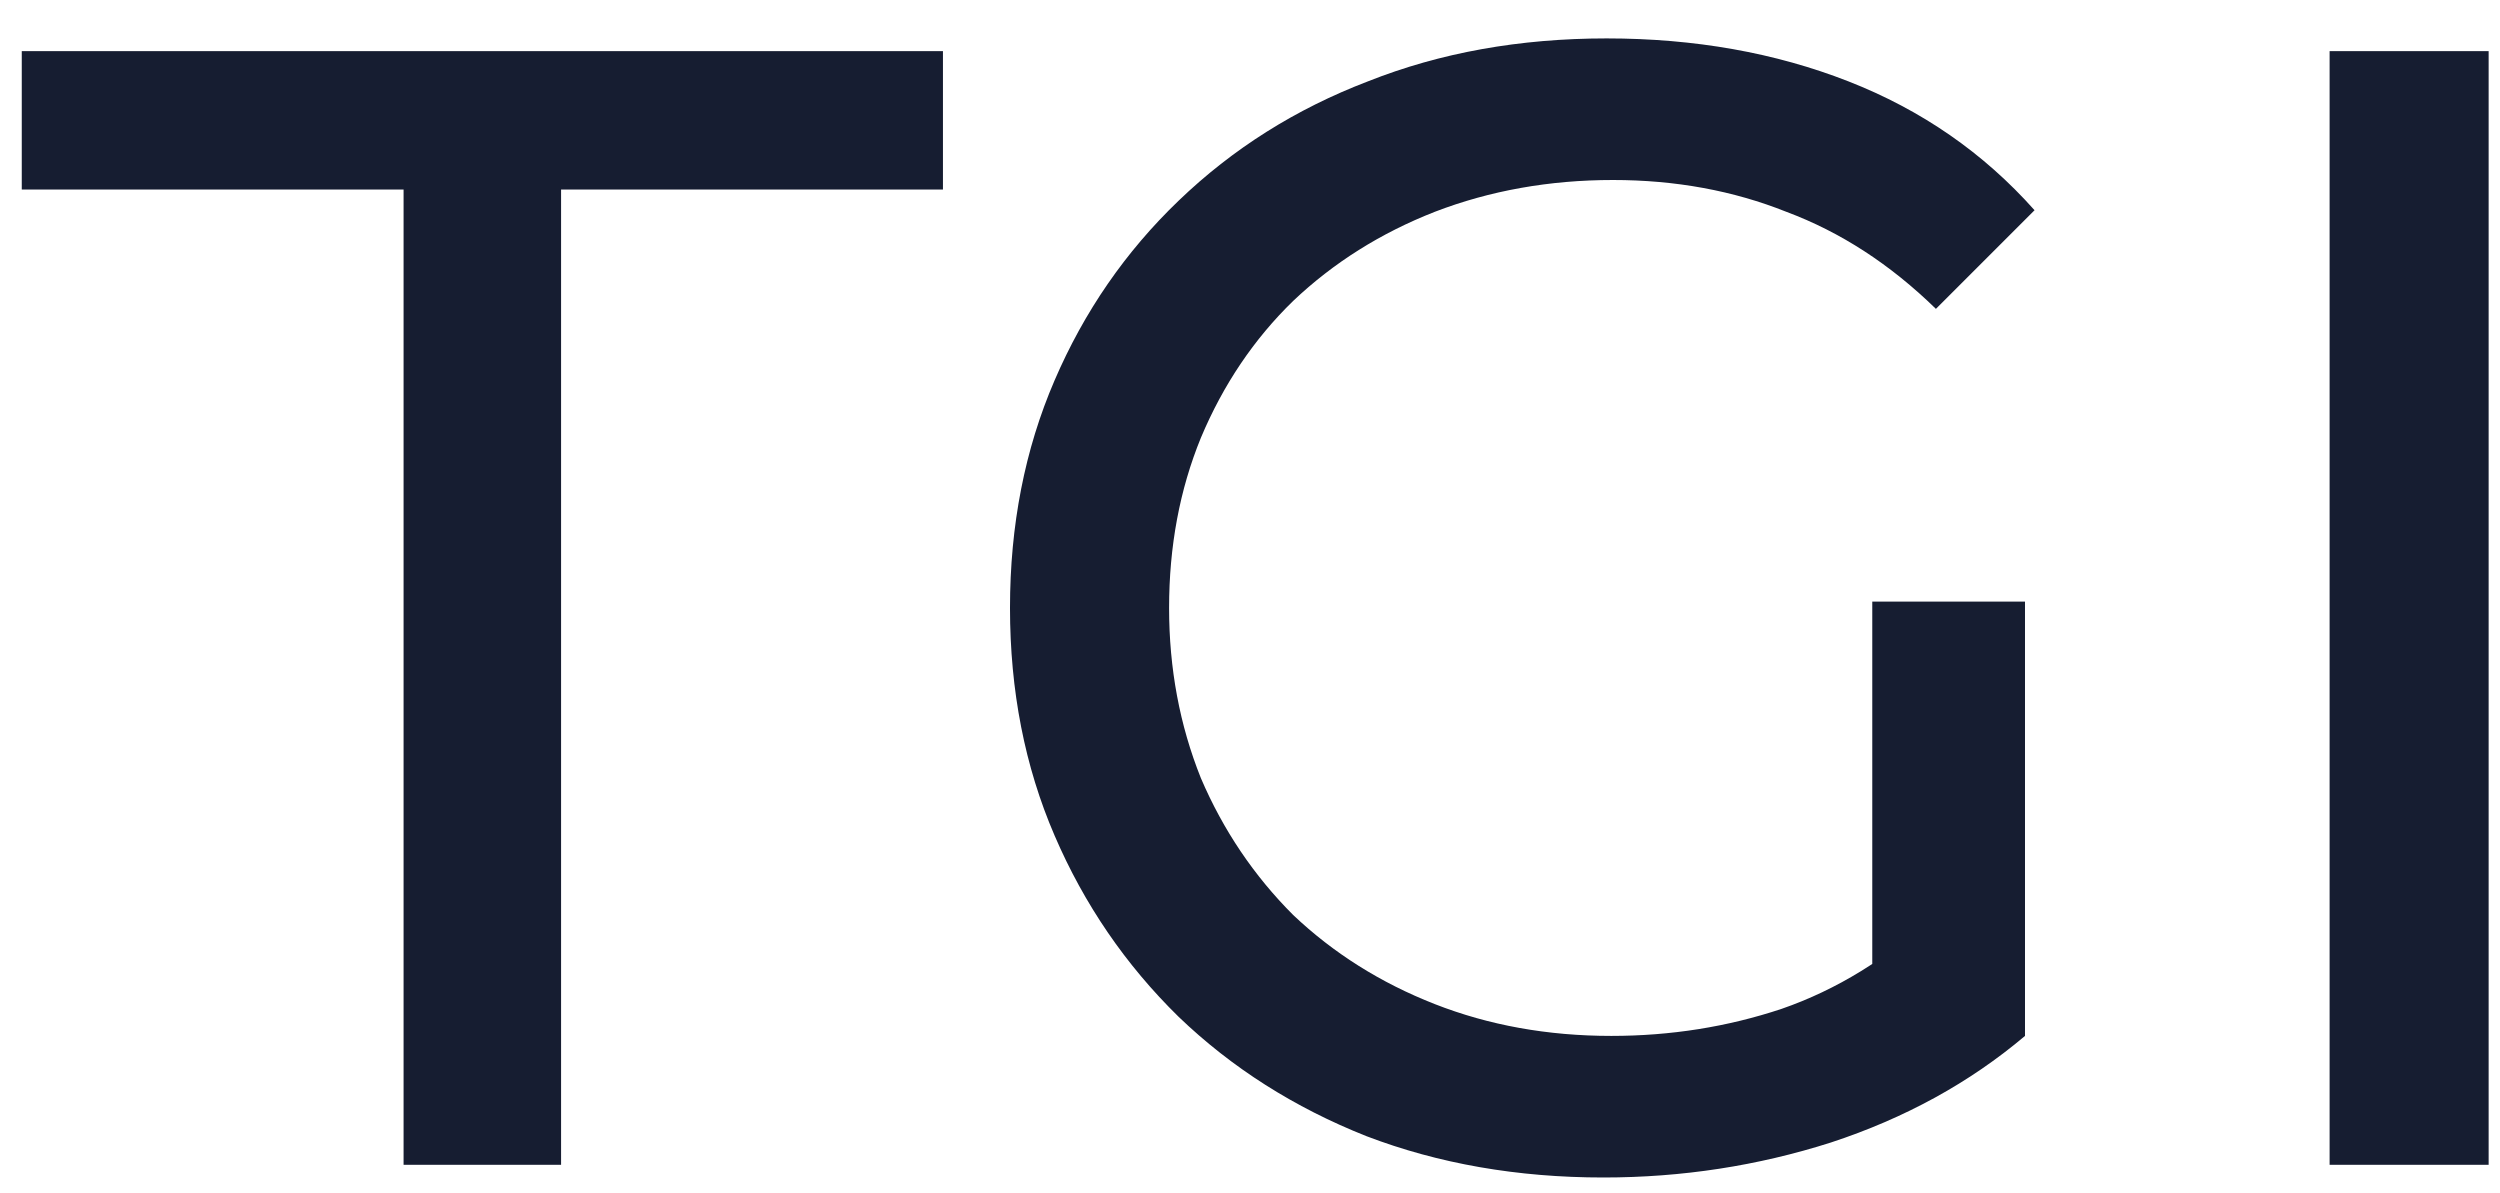
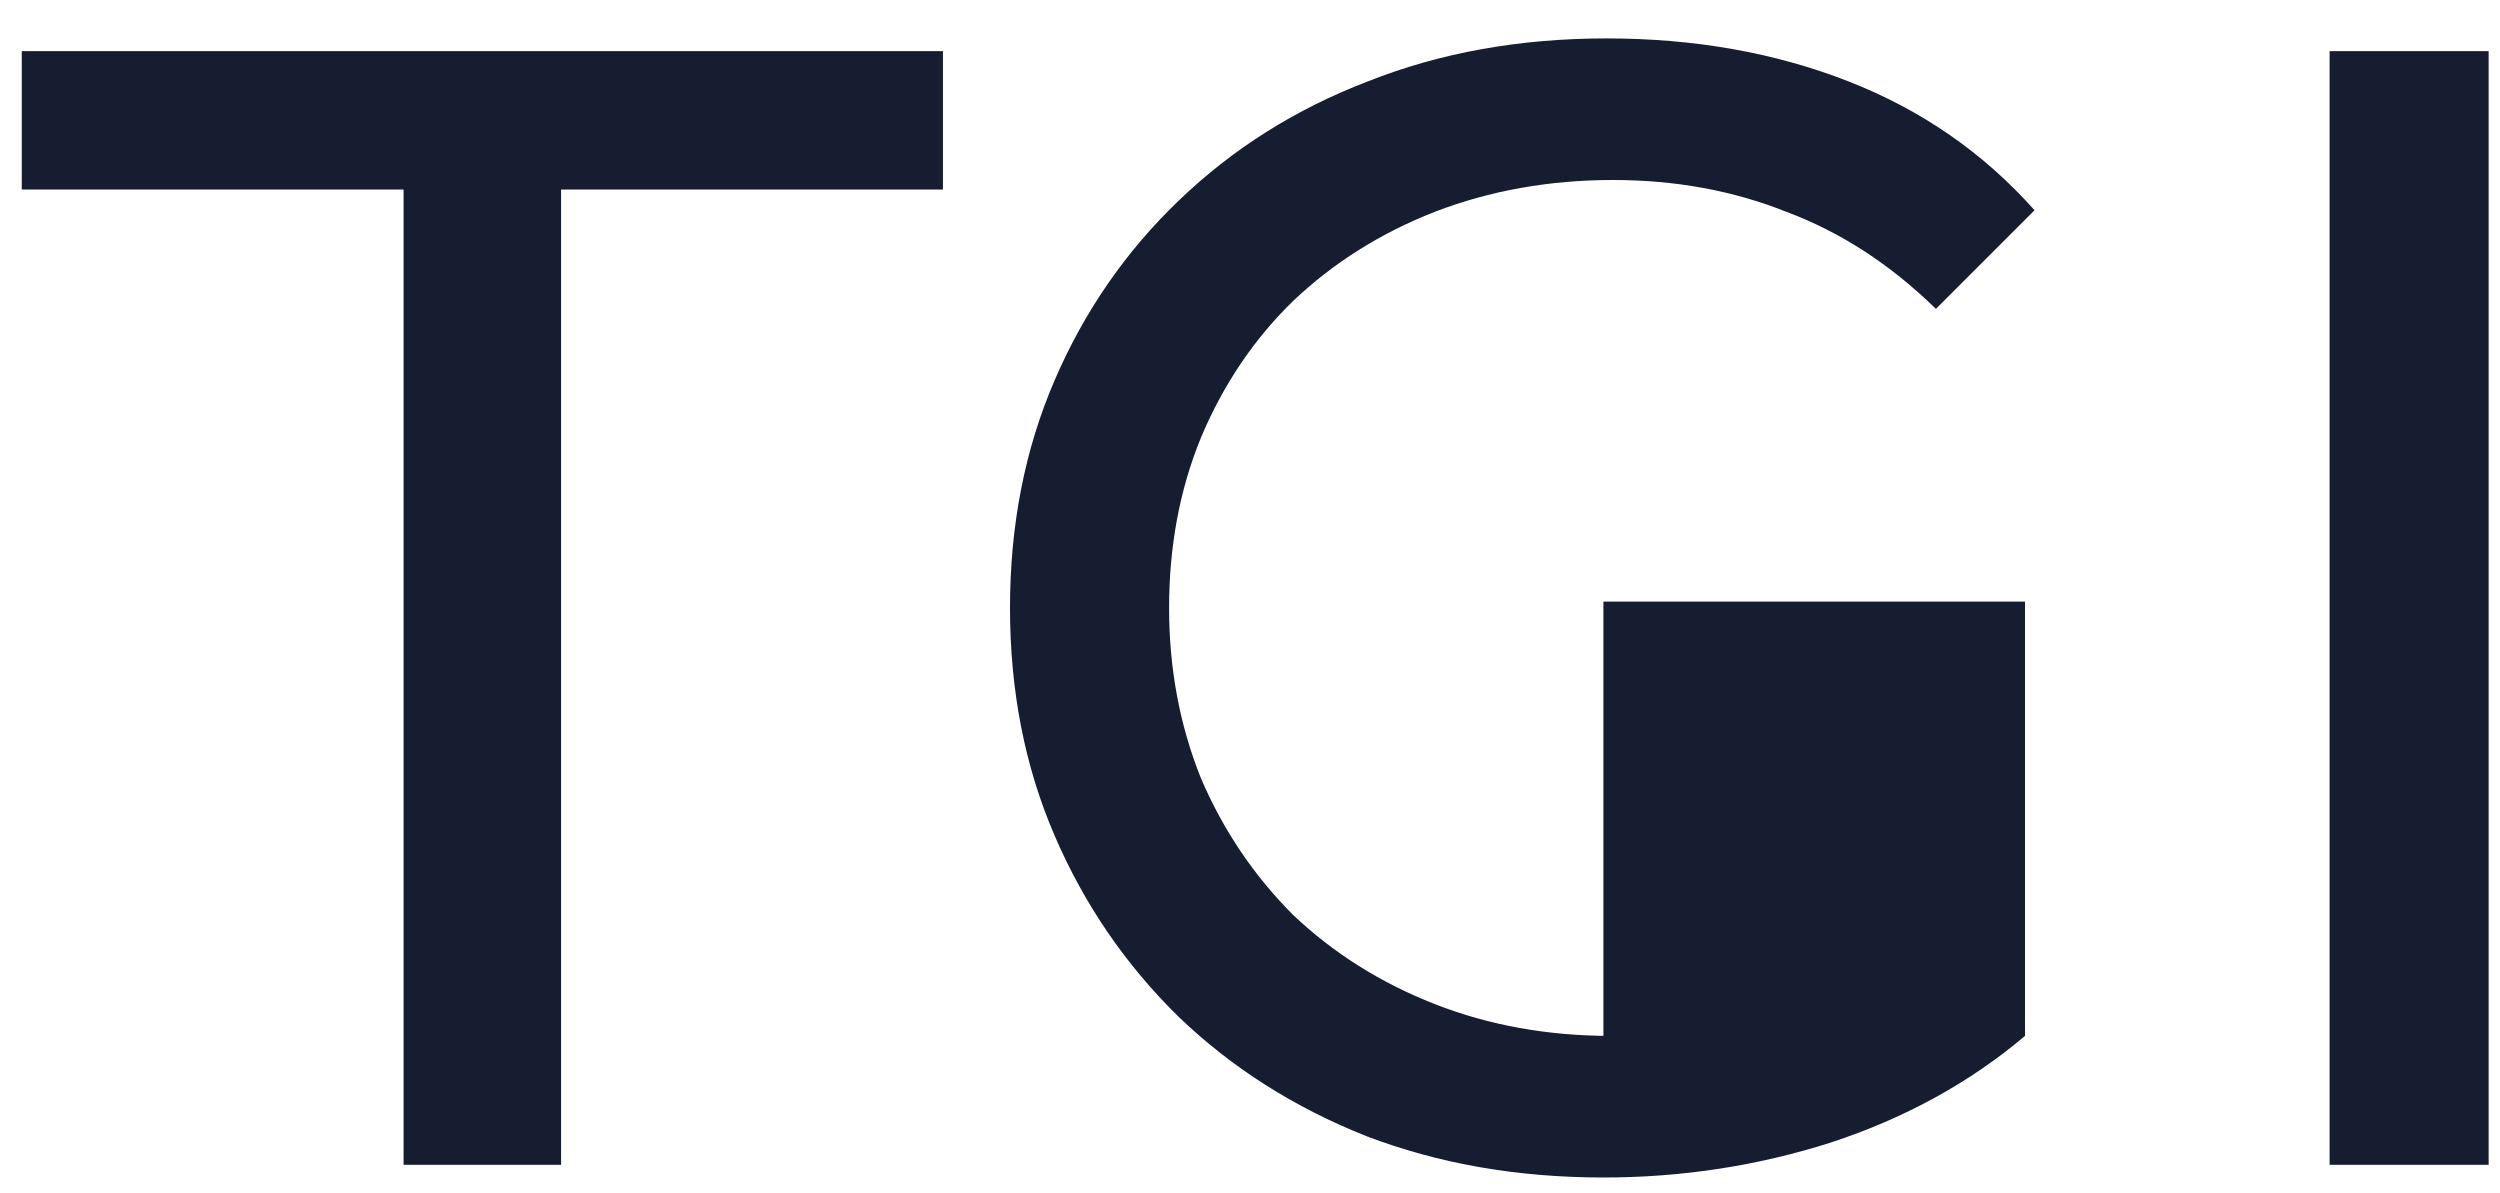
<svg xmlns="http://www.w3.org/2000/svg" width="44" height="21" viewBox="0 0 44 21" fill="none">
-   <path d="M7.103 20.5V3.336H0.383V0.9H16.596V3.336H9.875V20.5H7.103ZM28.22 20.724C26.708 20.724 25.317 20.481 24.048 19.996C22.778 19.492 21.677 18.792 20.744 17.896C19.81 16.981 19.082 15.917 18.56 14.704C18.037 13.491 17.776 12.156 17.776 10.7C17.776 9.244 18.037 7.909 18.56 6.696C19.082 5.483 19.81 4.428 20.744 3.532C21.696 2.617 22.806 1.917 24.076 1.432C25.345 0.928 26.745 0.676 28.276 0.676C29.825 0.676 31.244 0.928 32.532 1.432C33.82 1.936 34.912 2.692 35.808 3.7L34.072 5.436C33.269 4.652 32.392 4.083 31.44 3.728C30.506 3.355 29.489 3.168 28.388 3.168C27.268 3.168 26.222 3.355 25.252 3.728C24.3 4.101 23.469 4.624 22.76 5.296C22.069 5.968 21.528 6.771 21.136 7.704C20.762 8.619 20.576 9.617 20.576 10.7C20.576 11.764 20.762 12.763 21.136 13.696C21.528 14.611 22.069 15.413 22.76 16.104C23.469 16.776 24.3 17.299 25.252 17.672C26.204 18.045 27.24 18.232 28.36 18.232C29.405 18.232 30.404 18.073 31.356 17.756C32.326 17.42 33.222 16.869 34.044 16.104L35.64 18.232C34.669 19.053 33.53 19.679 32.224 20.108C30.936 20.519 29.601 20.724 28.22 20.724ZM32.952 17.868V10.588H35.64V18.232L32.952 17.868ZM41.001 20.5V0.9H43.8V20.5H41.001Z" fill="#161D31" />
+   <path d="M7.103 20.5V3.336H0.383V0.9H16.596V3.336H9.875V20.5H7.103ZM28.22 20.724C26.708 20.724 25.317 20.481 24.048 19.996C22.778 19.492 21.677 18.792 20.744 17.896C19.81 16.981 19.082 15.917 18.56 14.704C18.037 13.491 17.776 12.156 17.776 10.7C17.776 9.244 18.037 7.909 18.56 6.696C19.082 5.483 19.81 4.428 20.744 3.532C21.696 2.617 22.806 1.917 24.076 1.432C25.345 0.928 26.745 0.676 28.276 0.676C29.825 0.676 31.244 0.928 32.532 1.432C33.82 1.936 34.912 2.692 35.808 3.7L34.072 5.436C33.269 4.652 32.392 4.083 31.44 3.728C30.506 3.355 29.489 3.168 28.388 3.168C27.268 3.168 26.222 3.355 25.252 3.728C24.3 4.101 23.469 4.624 22.76 5.296C22.069 5.968 21.528 6.771 21.136 7.704C20.762 8.619 20.576 9.617 20.576 10.7C20.576 11.764 20.762 12.763 21.136 13.696C21.528 14.611 22.069 15.413 22.76 16.104C23.469 16.776 24.3 17.299 25.252 17.672C26.204 18.045 27.24 18.232 28.36 18.232C29.405 18.232 30.404 18.073 31.356 17.756C32.326 17.42 33.222 16.869 34.044 16.104L35.64 18.232C34.669 19.053 33.53 19.679 32.224 20.108C30.936 20.519 29.601 20.724 28.22 20.724ZV10.588H35.64V18.232L32.952 17.868ZM41.001 20.5V0.9H43.8V20.5H41.001Z" fill="#161D31" />
</svg>